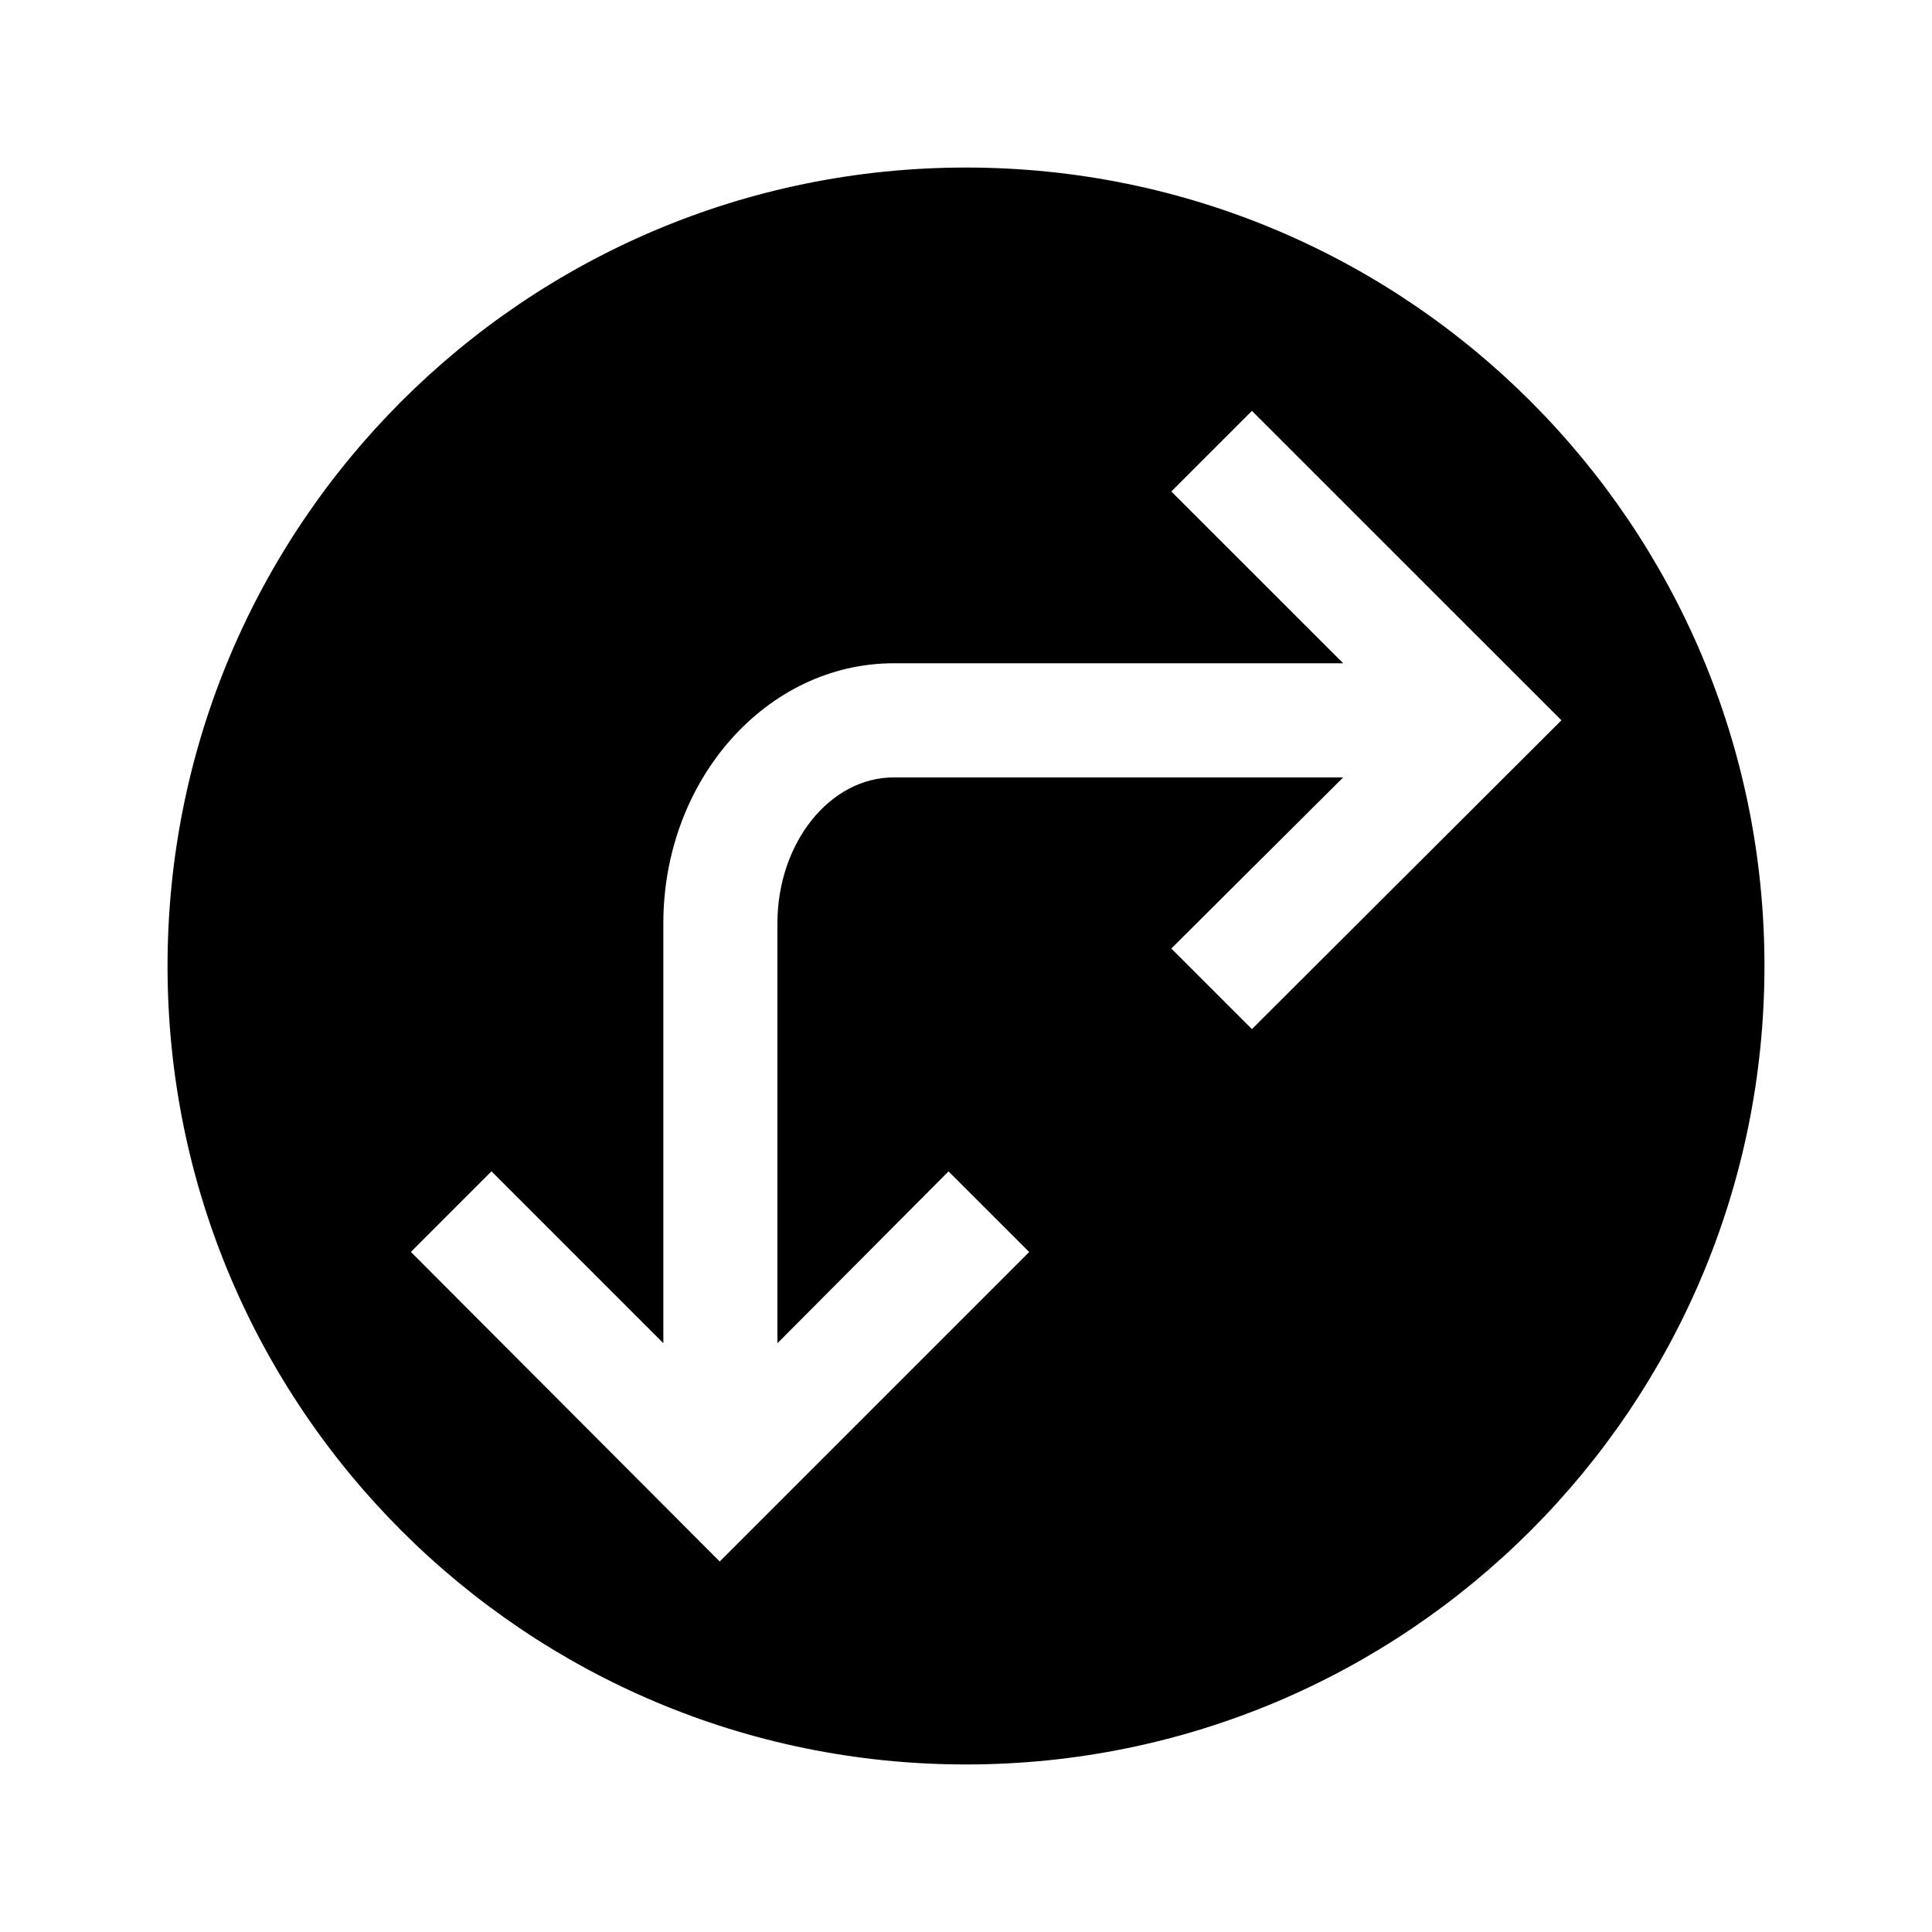
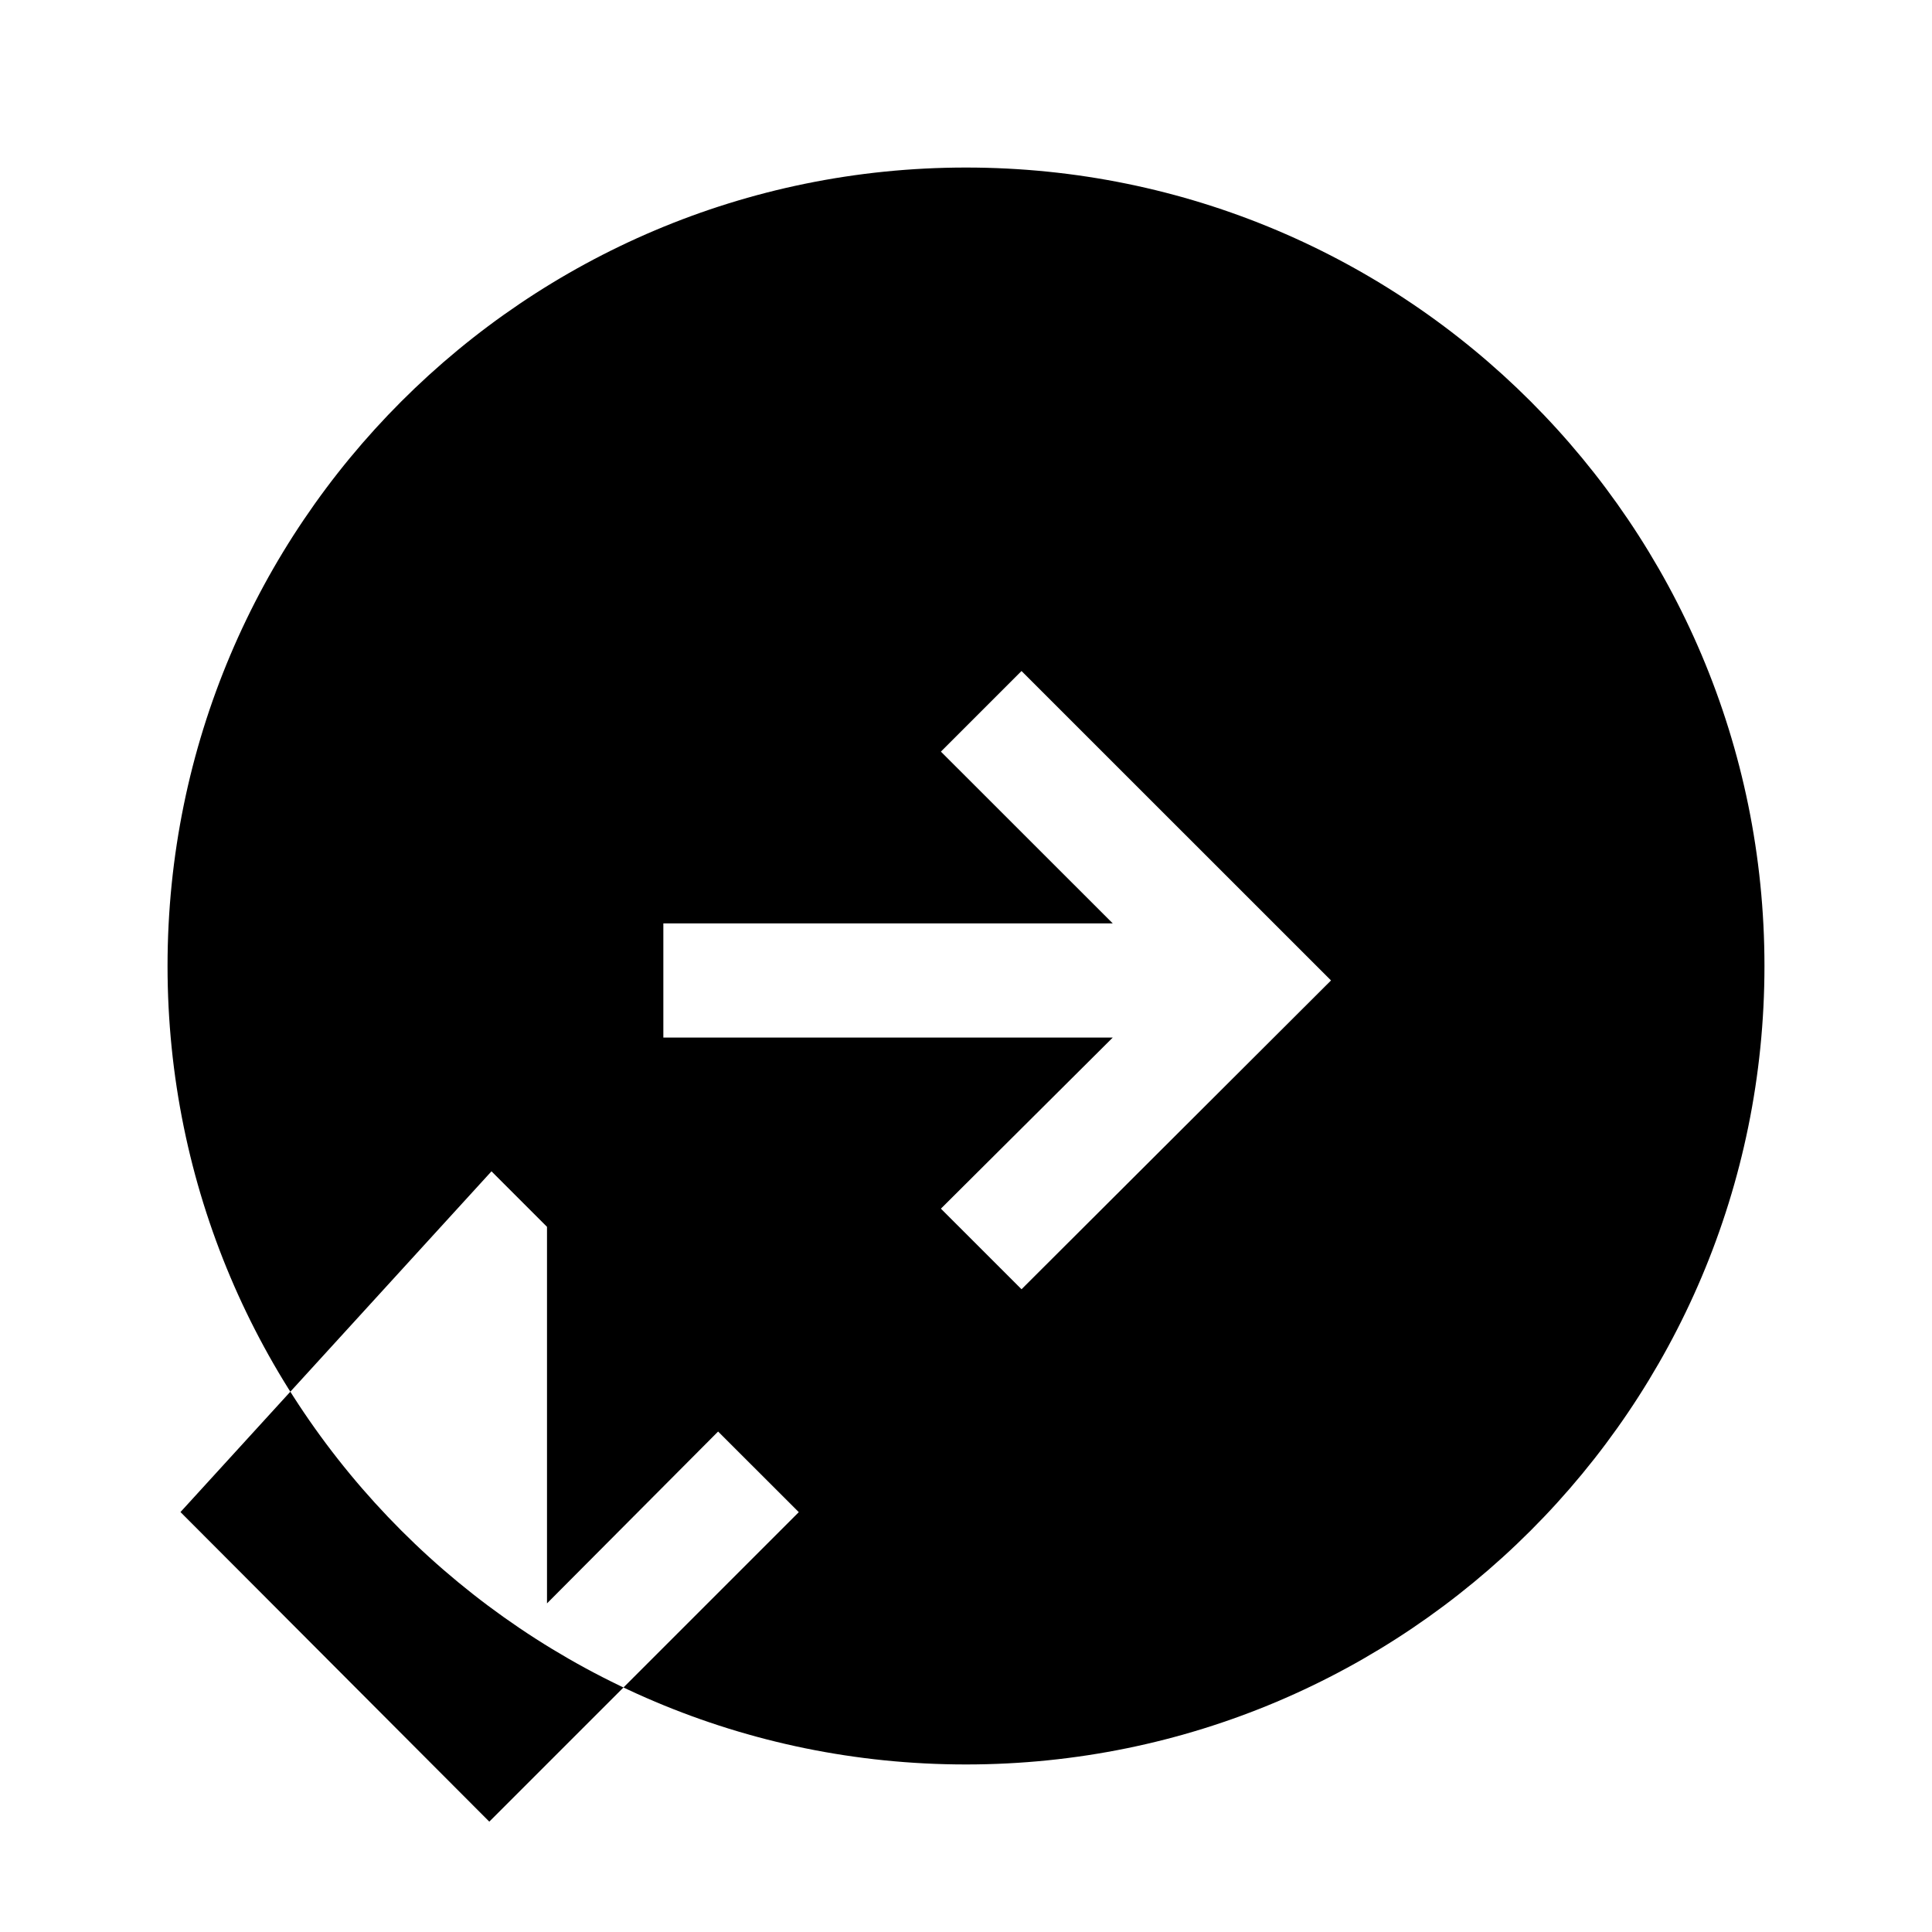
<svg xmlns="http://www.w3.org/2000/svg" fill="#000000" width="800px" height="800px" version="1.1" viewBox="144 144 512 512">
-   <path d="m400 611.6c116.88 0 211.6-94.715 211.6-211.6 0-116.89-94.715-211.6-211.6-211.6-116.89 0-211.6 94.715-211.6 211.6 0 116.88 94.715 211.6 211.6 211.6zm-125.75-157.19 45.543 45.543v-111.24c0-38.109 27.406-68.941 61.062-68.941h119.1l-45.543-45.523 21.363-21.363 82.02 82-82.02 81.84-21.363-21.359 45.543-45.344h-119.1c-16.93 0-30.832 17.332-30.832 38.711v111.24l45.344-45.543 21.383 21.363-82.02 82.02-81.84-82.043z" />
+   <path d="m400 611.6c116.88 0 211.6-94.715 211.6-211.6 0-116.89-94.715-211.6-211.6-211.6-116.89 0-211.6 94.715-211.6 211.6 0 116.88 94.715 211.6 211.6 211.6zm-125.75-157.19 45.543 45.543v-111.24h119.1l-45.543-45.523 21.363-21.363 82.02 82-82.02 81.84-21.363-21.359 45.543-45.344h-119.1c-16.93 0-30.832 17.332-30.832 38.711v111.24l45.344-45.543 21.383 21.363-82.02 82.02-81.84-82.043z" />
</svg>